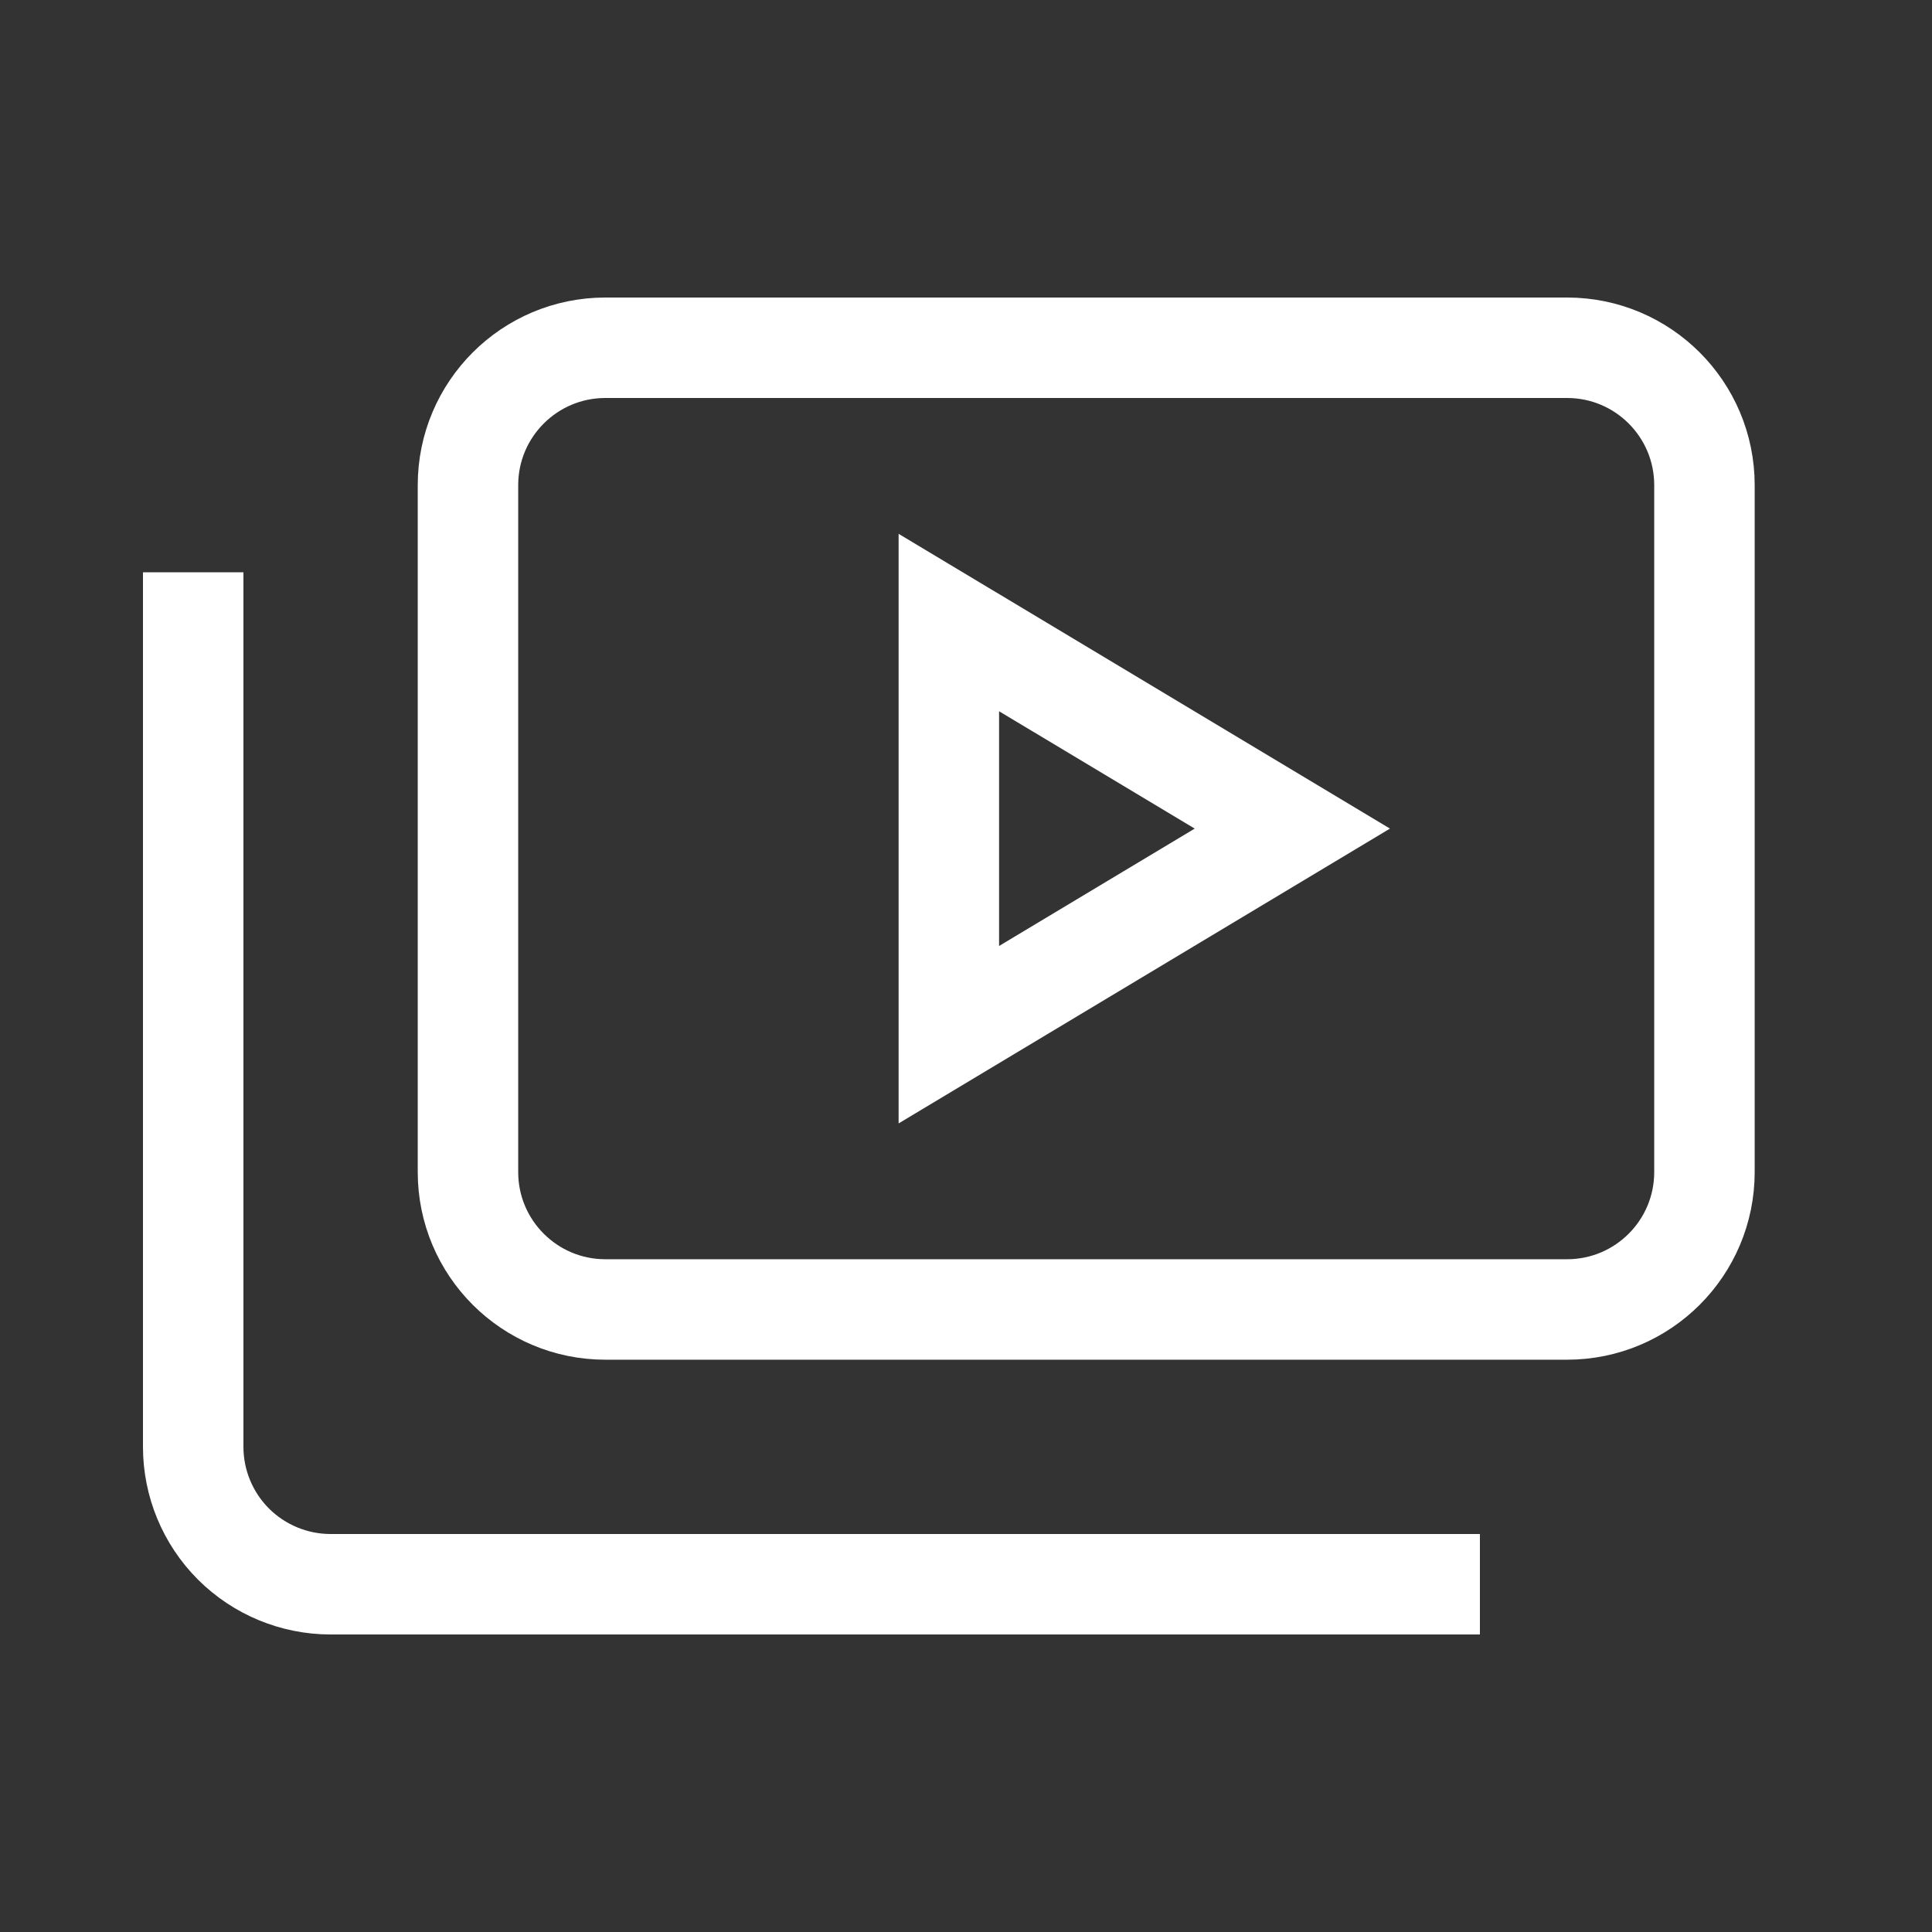
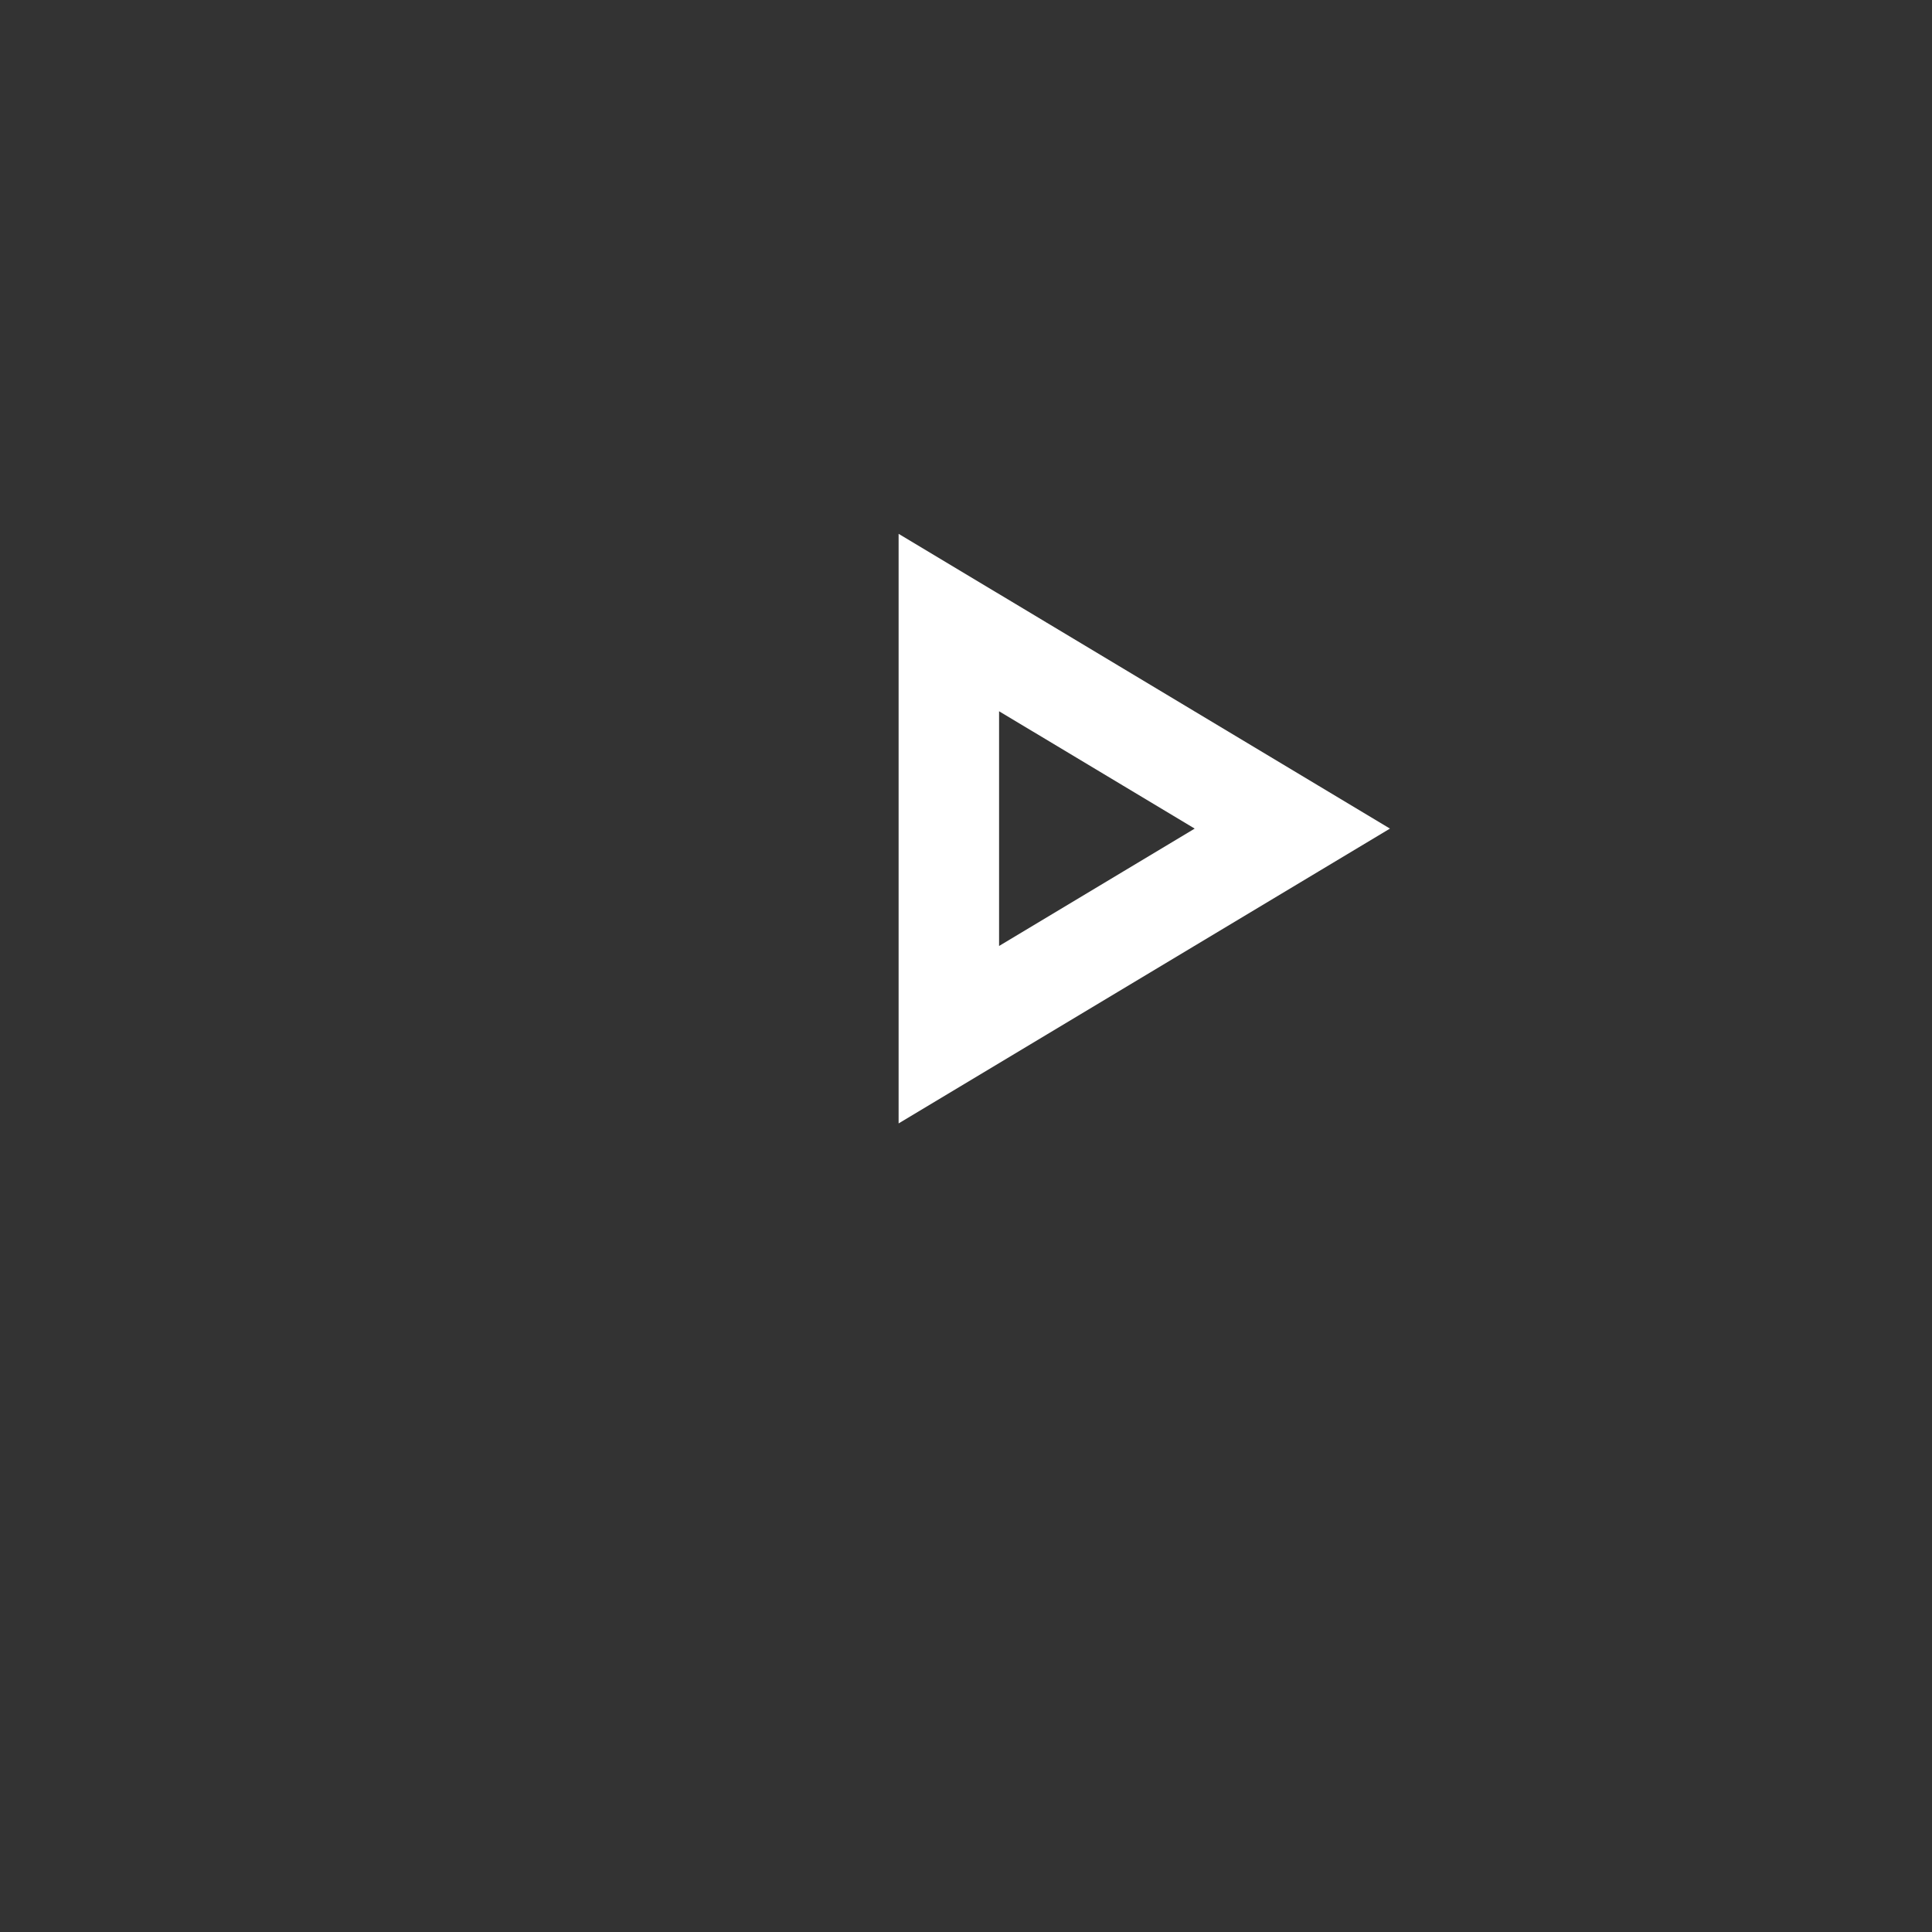
<svg xmlns="http://www.w3.org/2000/svg" width="50" height="50" viewBox="0 0 50 50" fill="none">
  <rect x="0" y="0" width="50" height="50" fill="#333333" stroke="none" />
-   <path d="M40.556 9H15.667C13.703 9 12.111 10.592 12.111 12.556V30.333C12.111 32.297 13.703 33.889 15.667 33.889H40.556C42.52 33.889 44.111 32.297 44.111 30.333V12.556C44.111 10.592 42.52 9 40.556 9Z" stroke="white" stroke-width="2.6" stroke-miterlimit="10" />
-   <path d="M5 16.111V37.444C5 38.387 5.375 39.292 6.041 39.959C6.708 40.625 7.613 41 8.556 41H37" stroke="white" stroke-width="2.6" stroke-miterlimit="10" stroke-linecap="square" />
  <path d="M24.556 16.111L33.445 21.444L24.556 26.778V16.111Z" stroke="white" stroke-width="2.6" stroke-miterlimit="10" />
</svg>